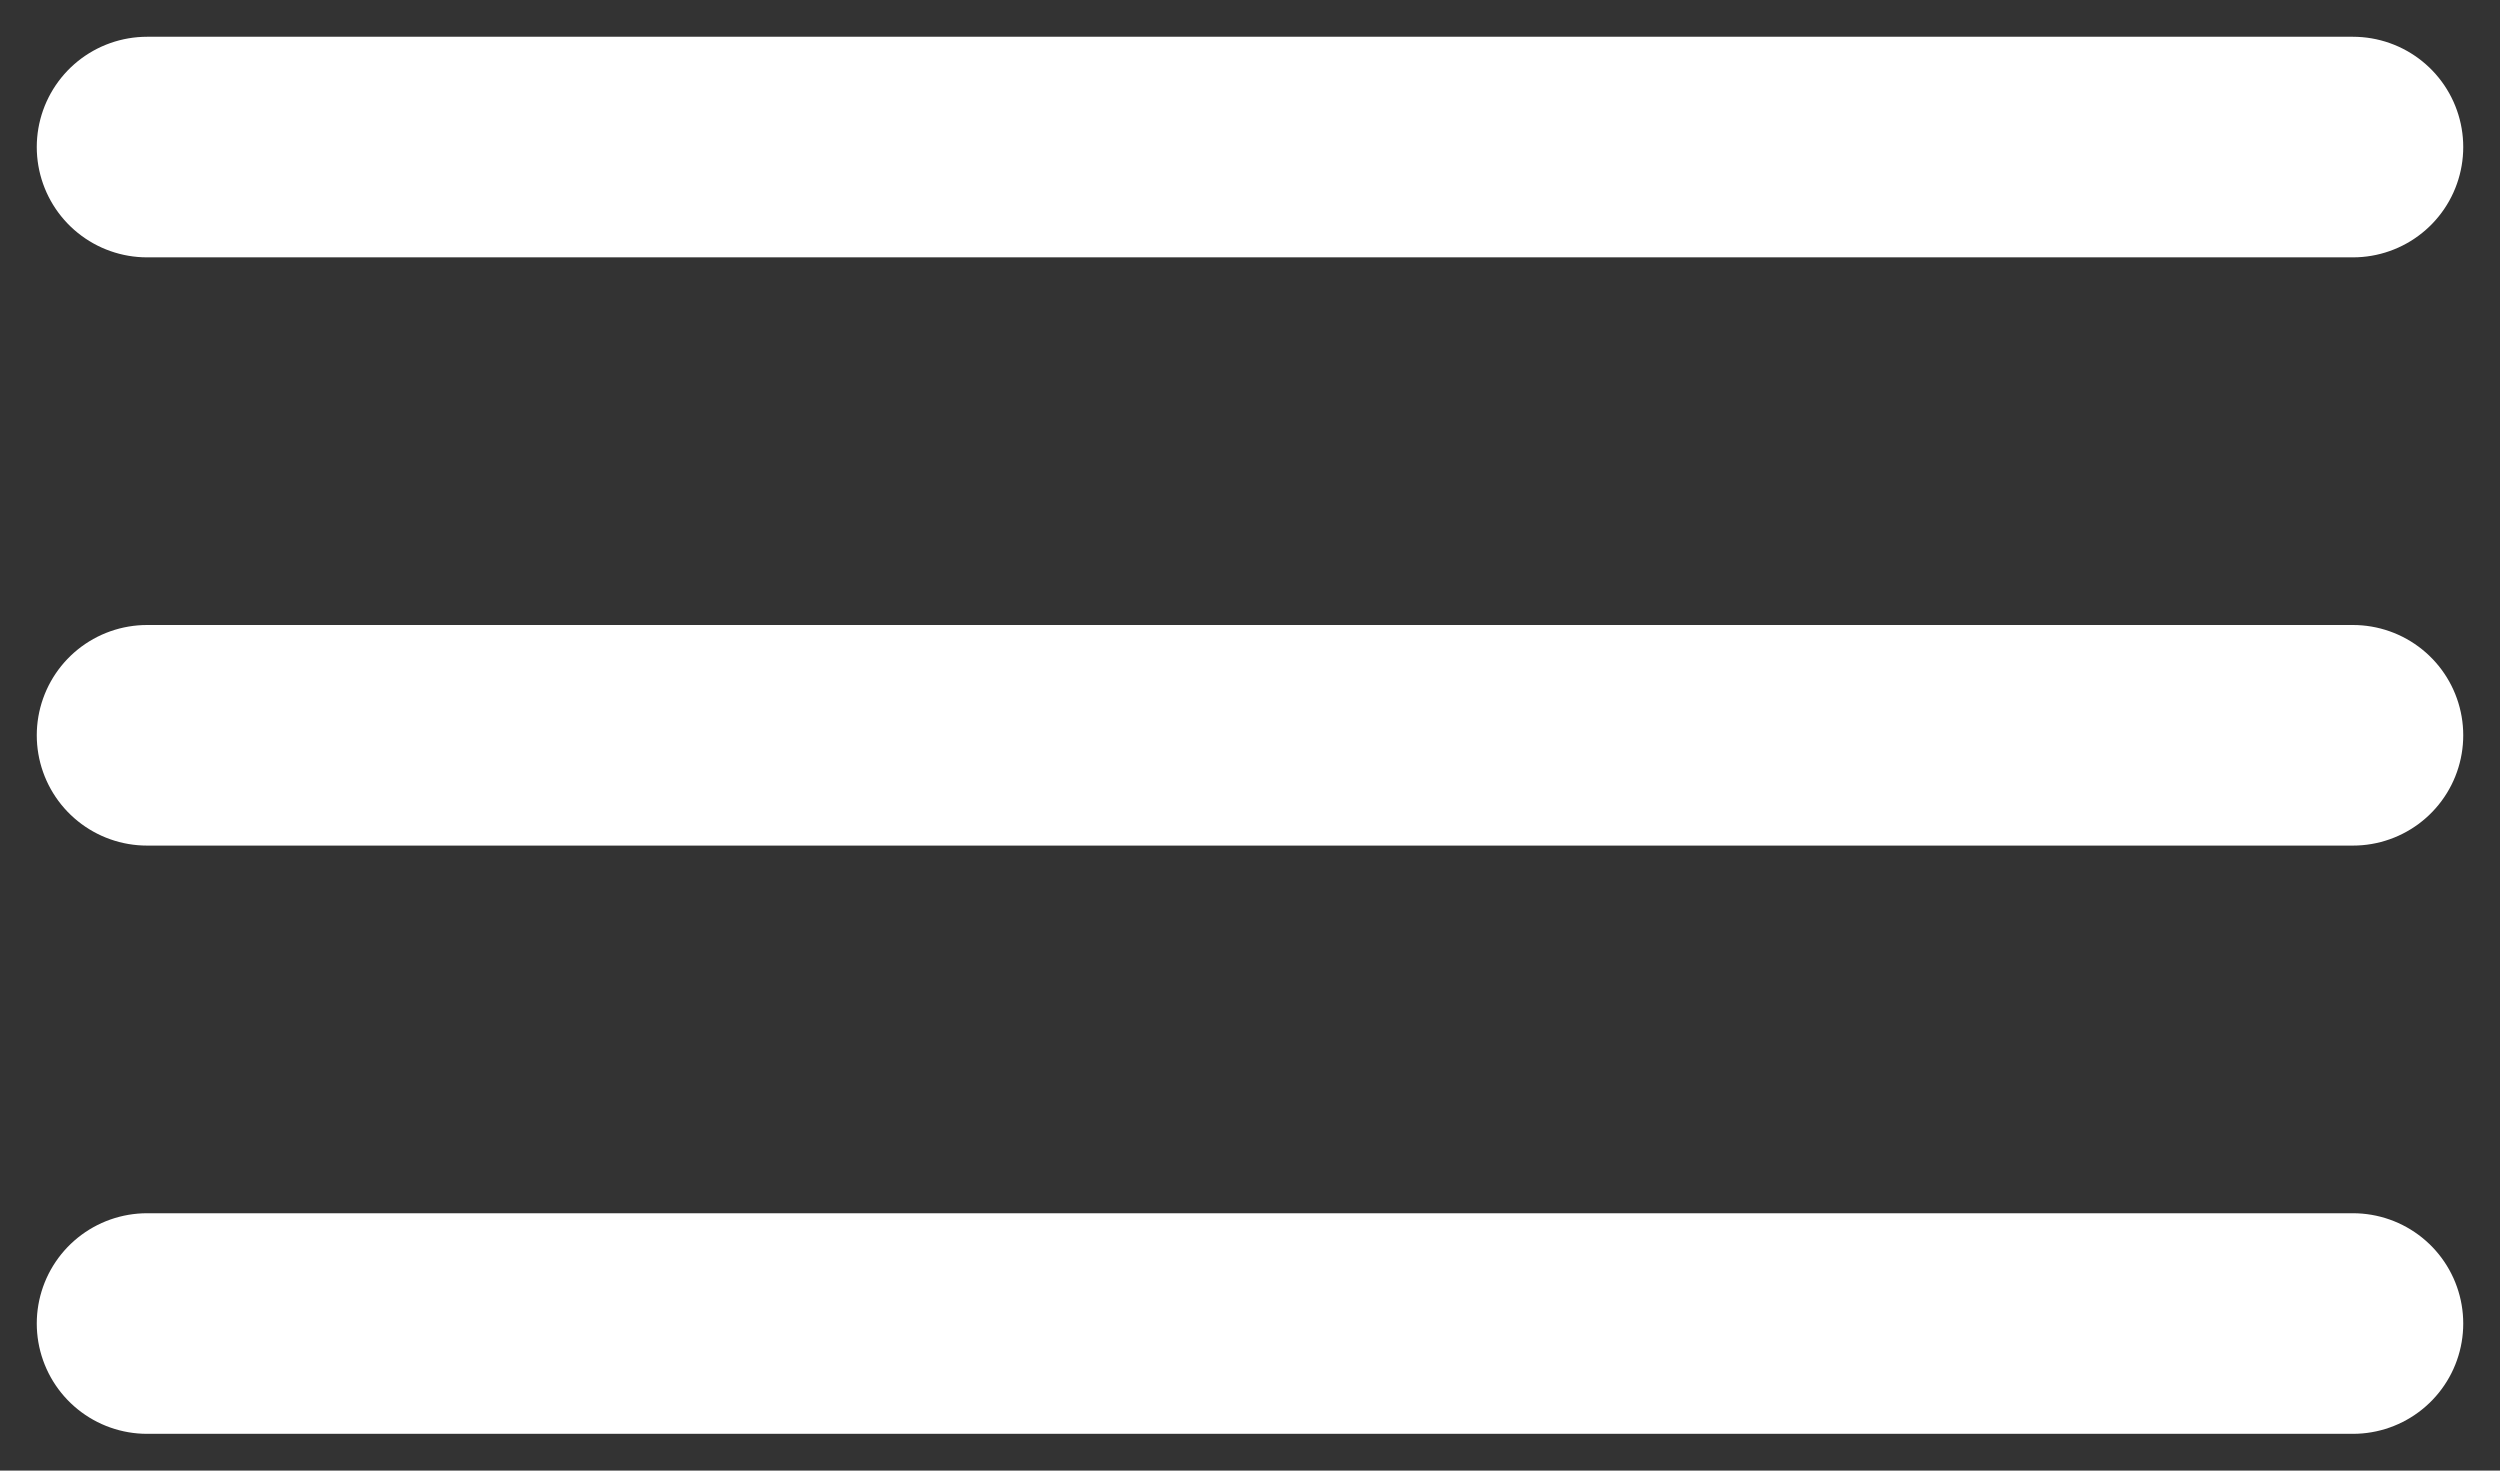
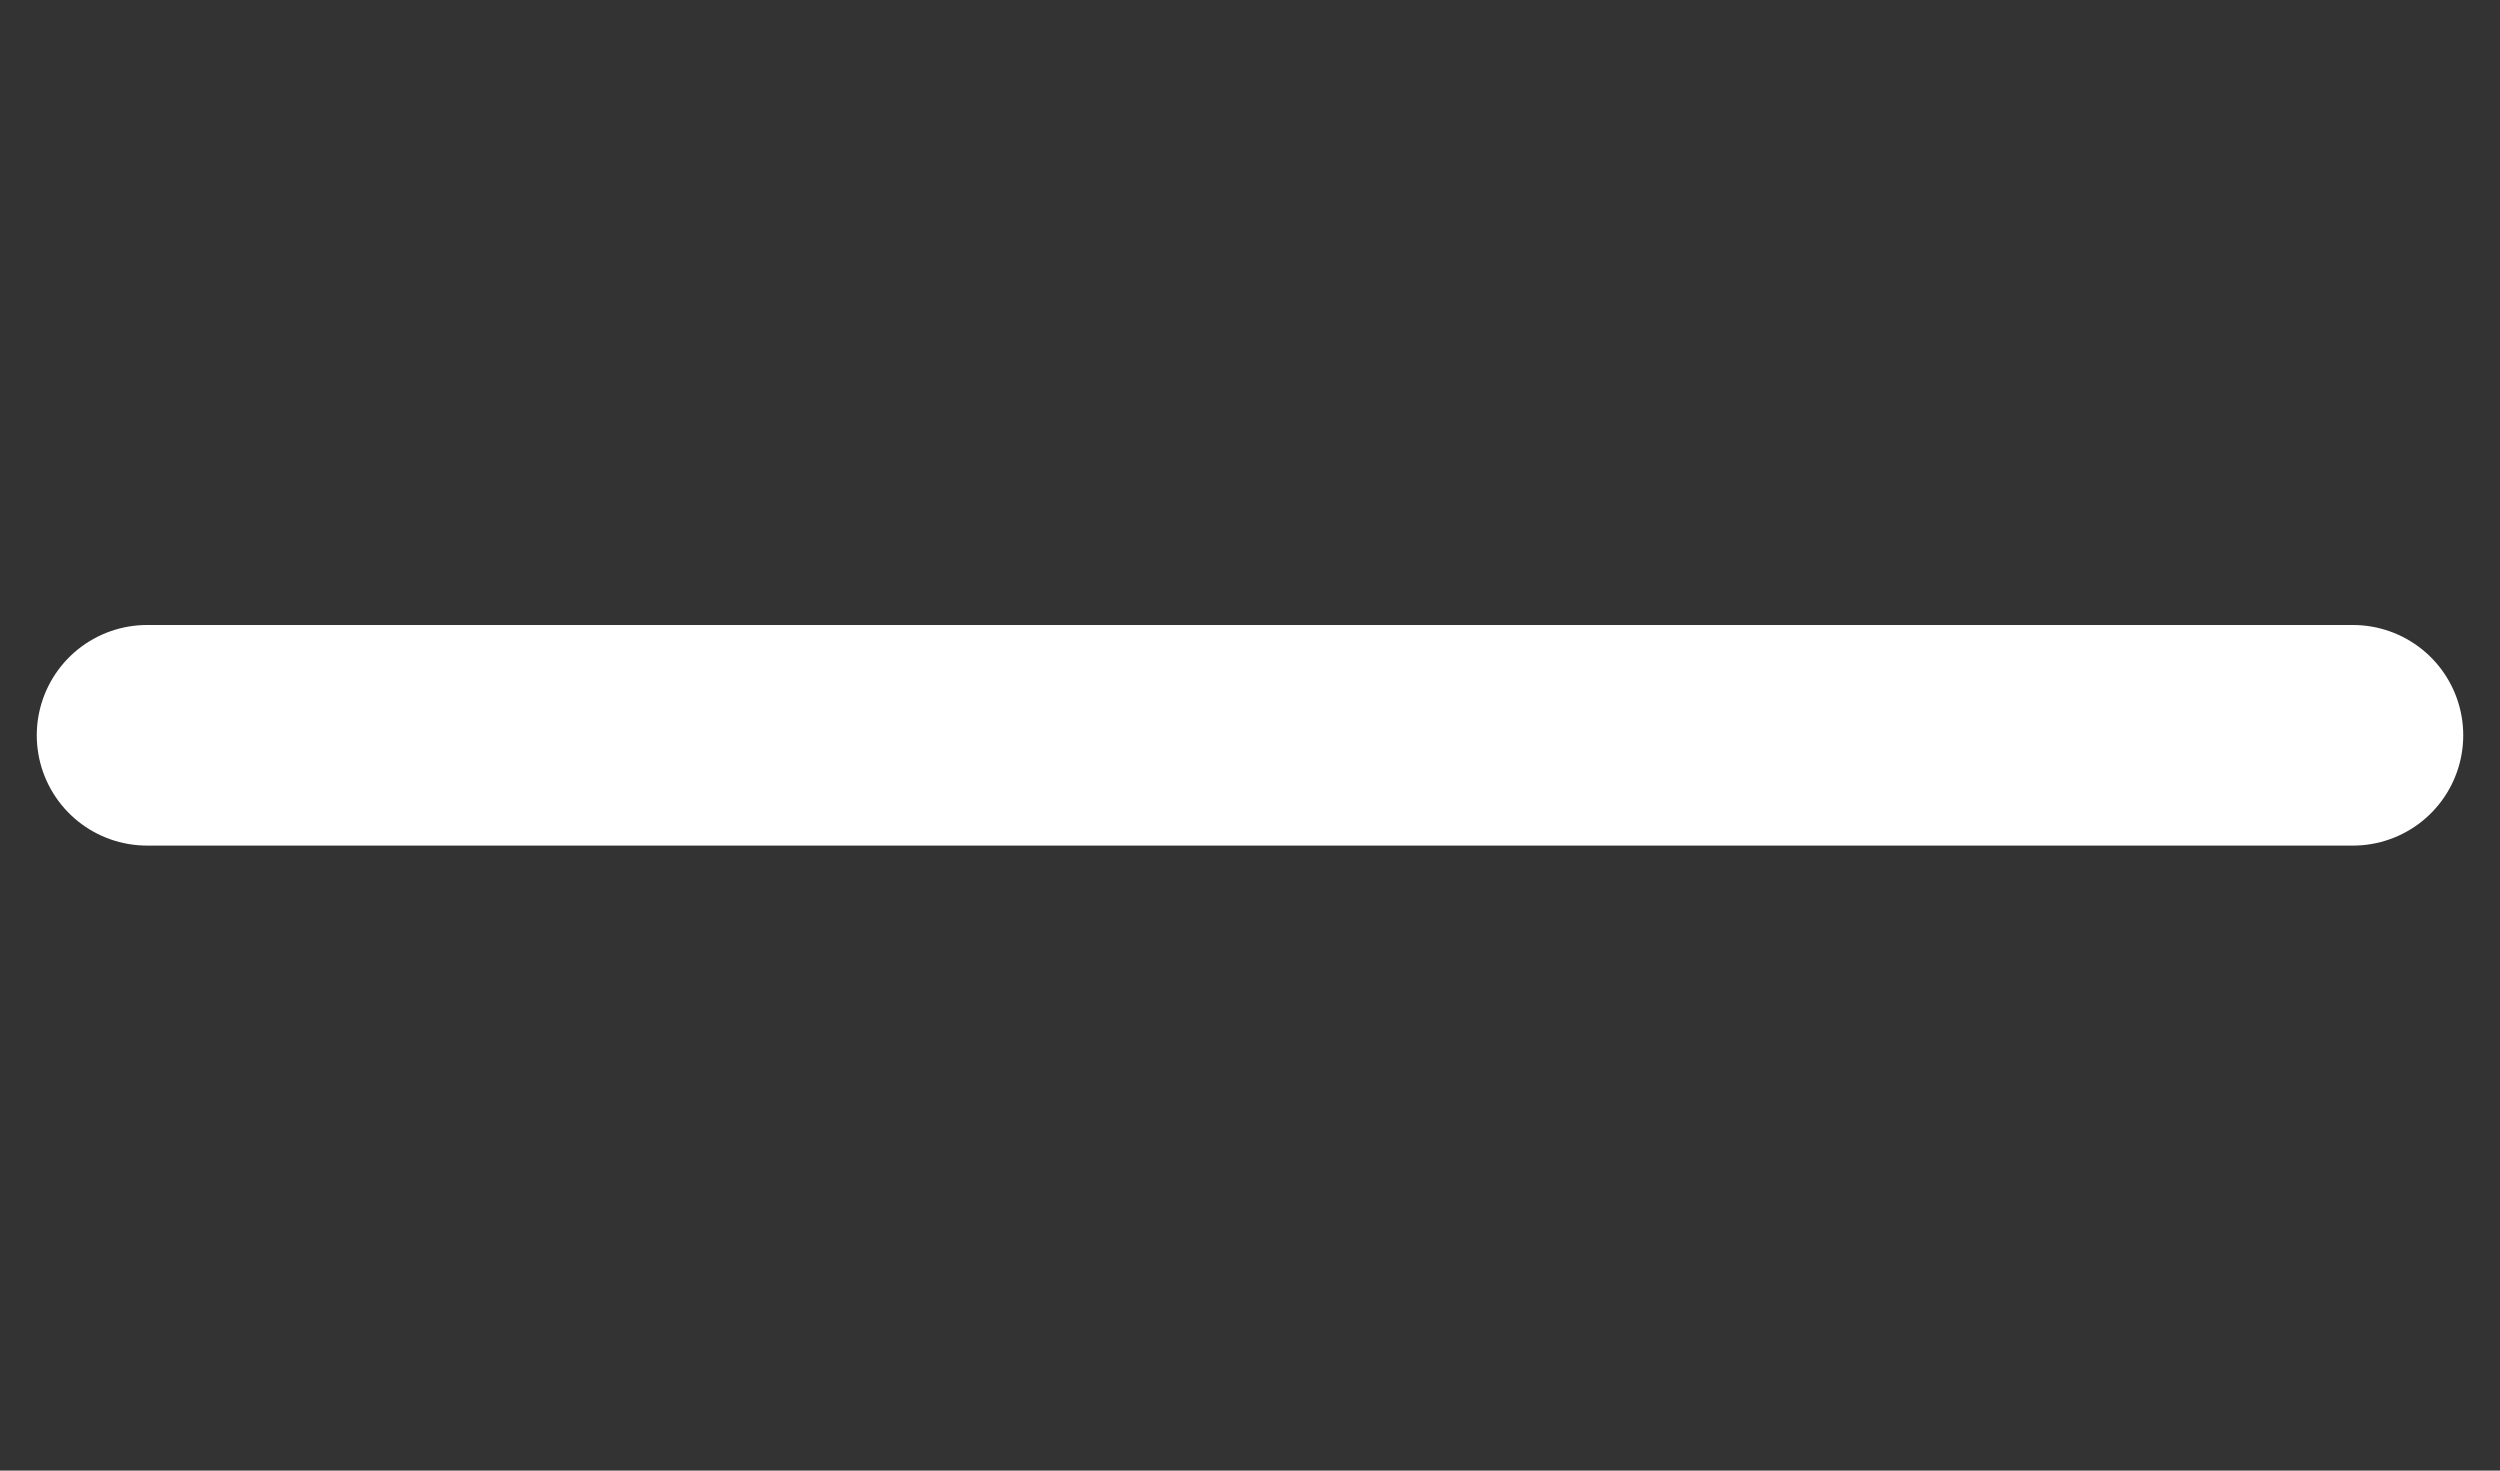
<svg xmlns="http://www.w3.org/2000/svg" width="34" height="20" viewBox="0 0 34 20" fill="none">
  <rect x="0" y="0" width="34" height="20" fill="#333333" stroke="none" />
-   <path d="M2 2H32" stroke="white" stroke-width="3" stroke-linecap="round" />
  <path d="M2 10H32" stroke="white" stroke-width="3" stroke-linecap="round" />
-   <path d="M2 18H32" stroke="white" stroke-width="3" stroke-linecap="round" />
</svg>